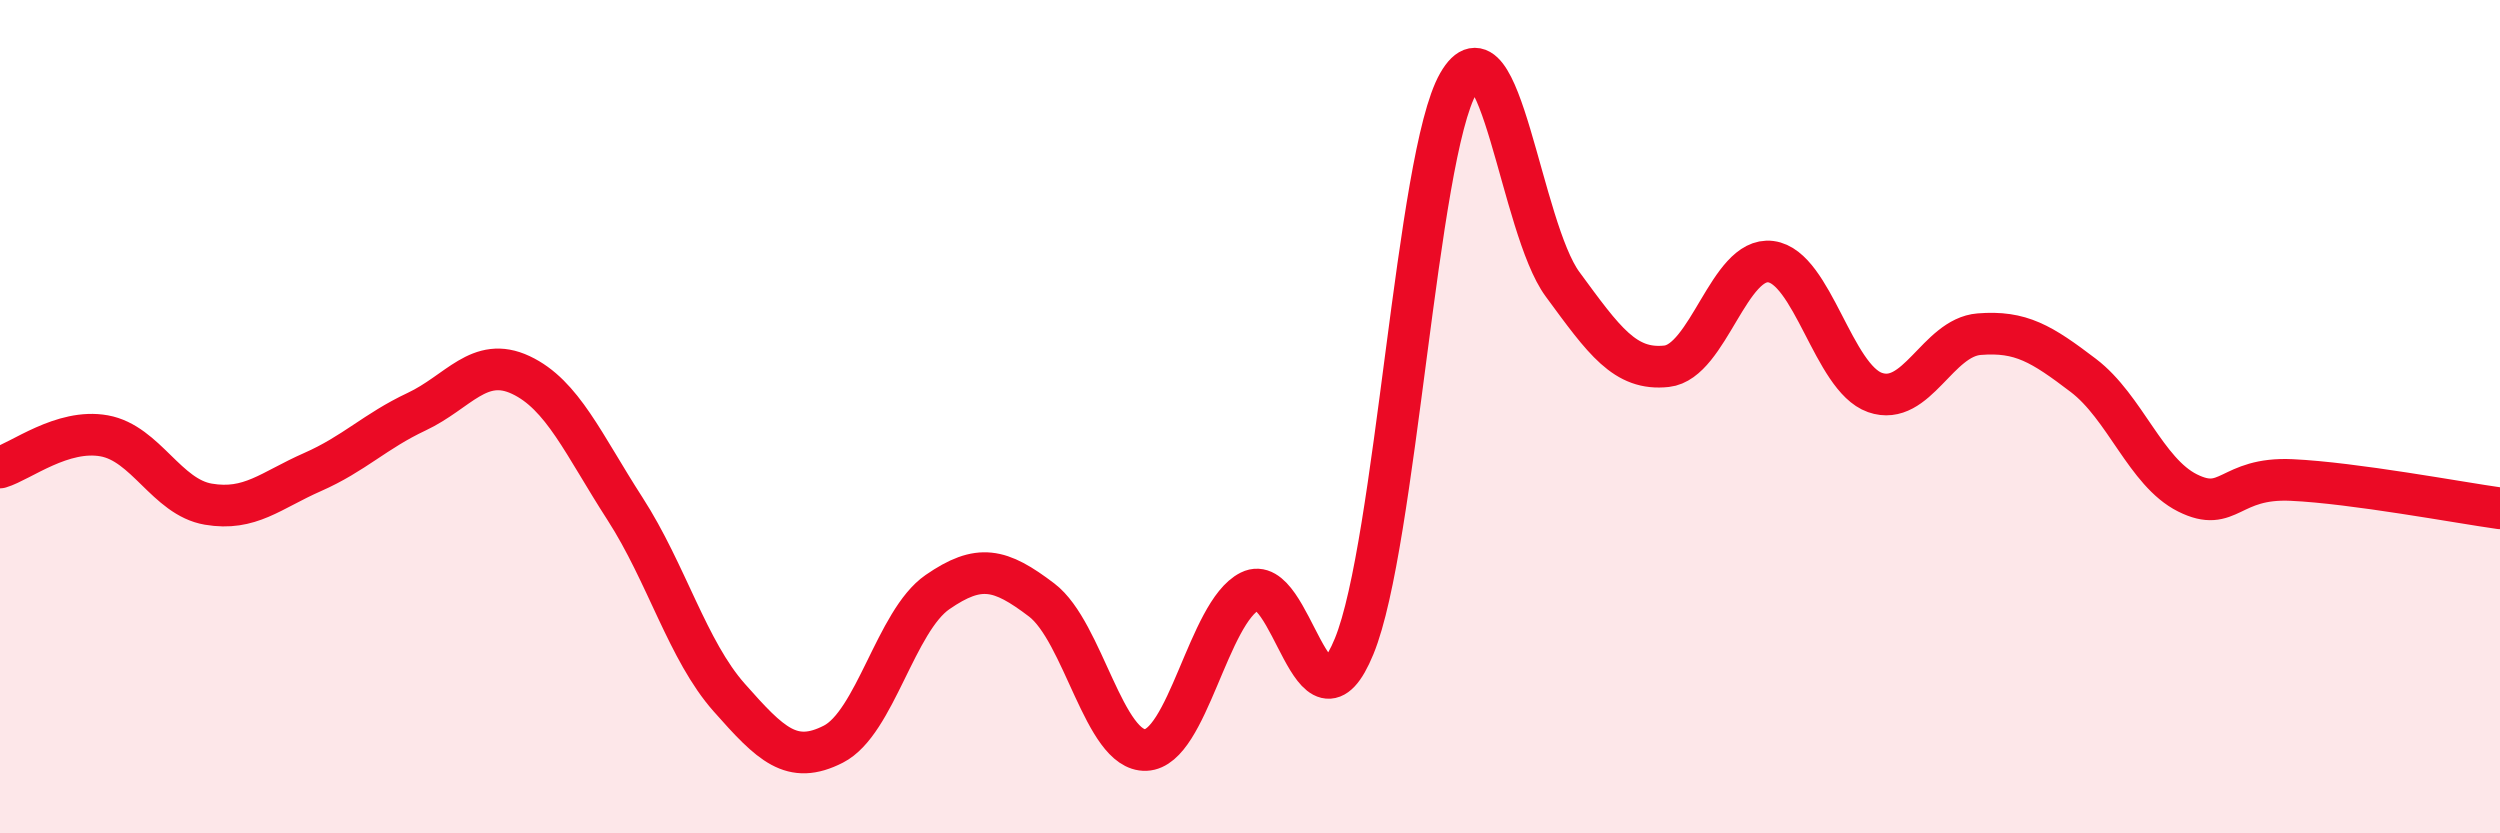
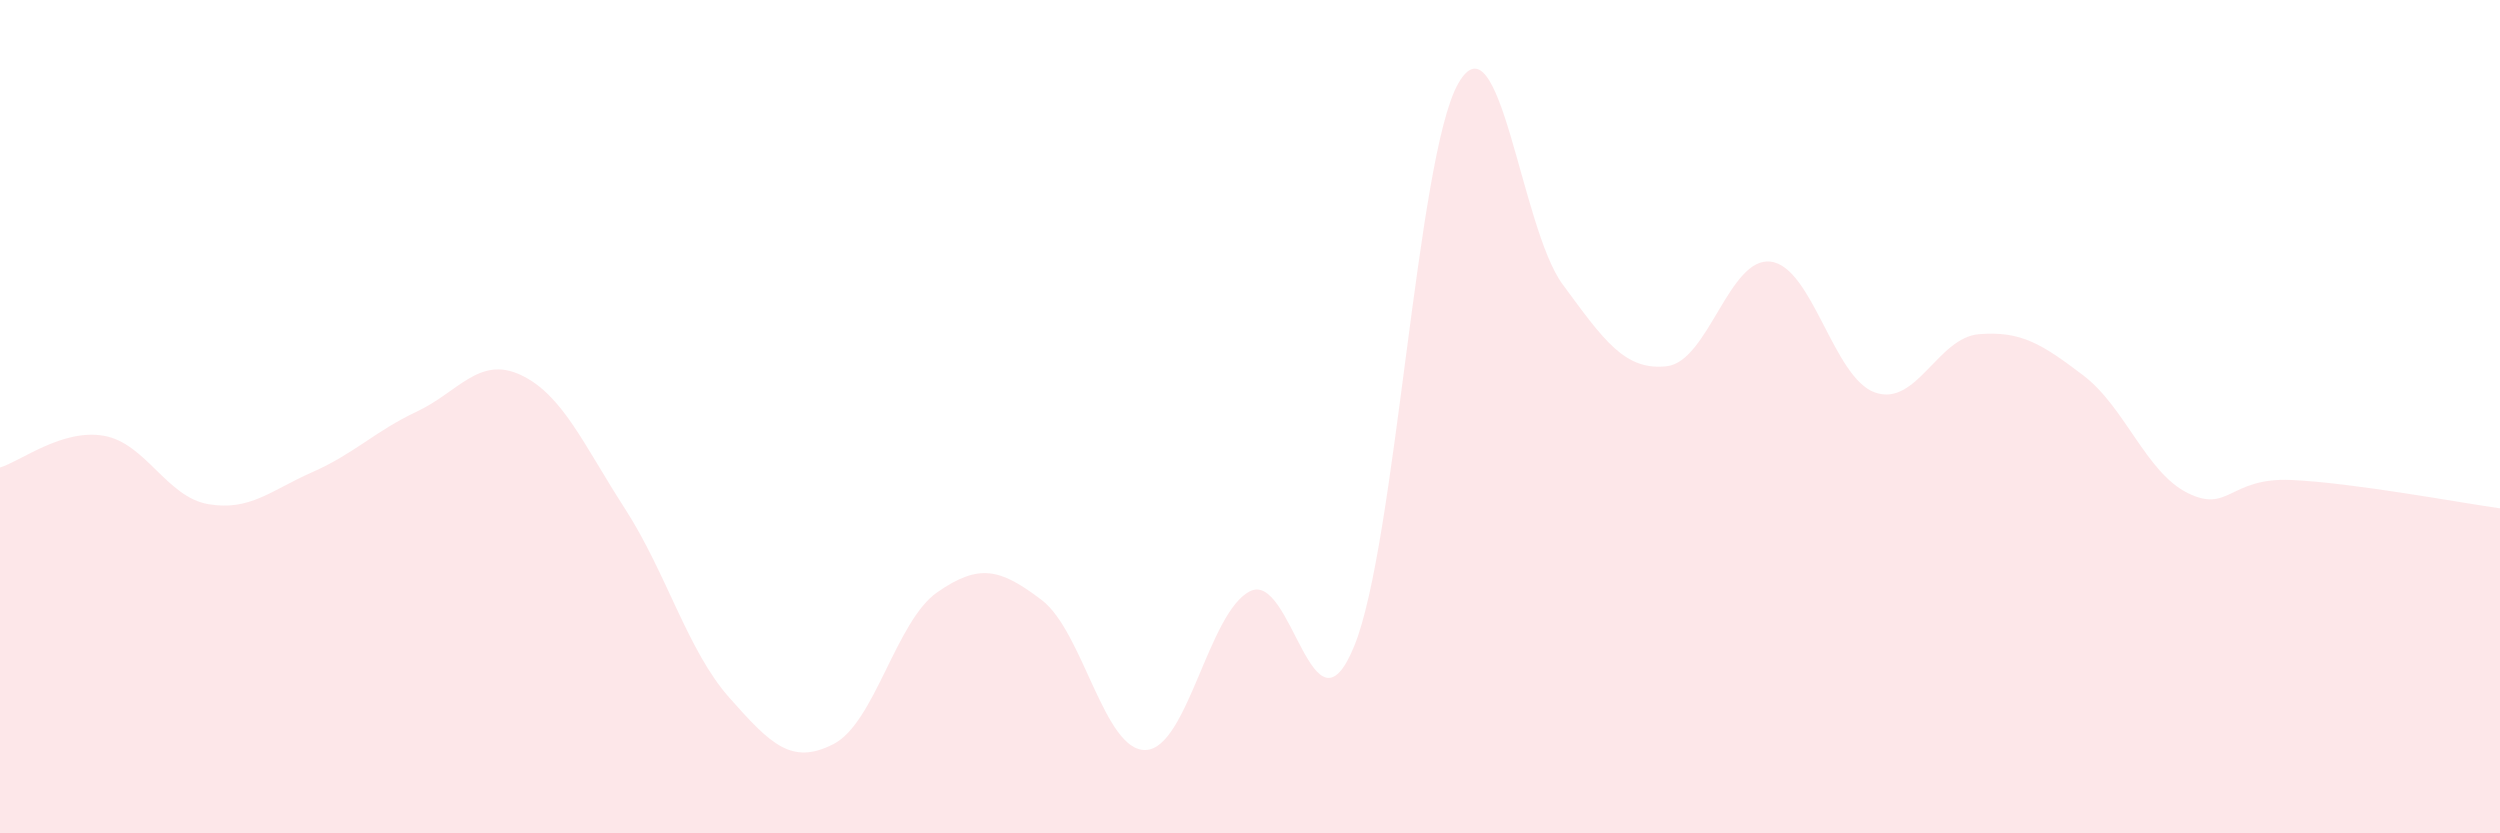
<svg xmlns="http://www.w3.org/2000/svg" width="60" height="20" viewBox="0 0 60 20">
  <path d="M 0,11.22 C 0.5,11.07 1.5,10.28 2.5,10.46 C 3.5,10.64 4,11.93 5,12.1 C 6,12.27 6.5,11.77 7.5,11.33 C 8.5,10.89 9,10.35 10,9.88 C 11,9.41 11.5,8.53 12.5,9 C 13.5,9.47 14,10.66 15,12.21 C 16,13.76 16.5,15.61 17.5,16.74 C 18.5,17.87 19,18.37 20,17.86 C 21,17.35 21.5,14.9 22.5,14.21 C 23.5,13.52 24,13.64 25,14.4 C 26,15.16 26.5,18.04 27.5,18 C 28.5,17.96 29,14.69 30,14.19 C 31,13.69 31.5,17.95 32.5,15.51 C 33.5,13.07 34,3.74 35,2 C 36,0.26 36.5,5.46 37.5,6.82 C 38.5,8.18 39,8.9 40,8.79 C 41,8.68 41.5,6.15 42.5,6.28 C 43.5,6.41 44,9.07 45,9.42 C 46,9.77 46.5,8.1 47.5,8.02 C 48.5,7.94 49,8.25 50,9.01 C 51,9.77 51.5,11.33 52.5,11.83 C 53.5,12.33 53.5,11.45 55,11.52 C 56.5,11.59 59,12.06 60,12.2L60 20L0 20Z" fill="#EB0A25" opacity="0.1" stroke-linecap="round" stroke-linejoin="round" />
-   <path d="M 0,11.22 C 0.5,11.07 1.5,10.28 2.5,10.46 C 3.5,10.64 4,11.93 5,12.1 C 6,12.27 6.5,11.77 7.5,11.33 C 8.5,10.89 9,10.35 10,9.88 C 11,9.41 11.5,8.53 12.5,9 C 13.5,9.47 14,10.66 15,12.21 C 16,13.76 16.5,15.61 17.5,16.74 C 18.5,17.87 19,18.37 20,17.86 C 21,17.35 21.5,14.9 22.5,14.21 C 23.5,13.52 24,13.64 25,14.4 C 26,15.16 26.5,18.04 27.5,18 C 28.5,17.96 29,14.69 30,14.19 C 31,13.69 31.5,17.95 32.5,15.51 C 33.5,13.07 34,3.74 35,2 C 36,0.26 36.5,5.46 37.5,6.82 C 38.5,8.18 39,8.9 40,8.79 C 41,8.68 41.5,6.15 42.5,6.28 C 43.5,6.41 44,9.07 45,9.42 C 46,9.77 46.5,8.1 47.5,8.02 C 48.5,7.94 49,8.25 50,9.01 C 51,9.77 51.5,11.33 52.5,11.83 C 53.5,12.33 53.5,11.45 55,11.52 C 56.5,11.59 59,12.06 60,12.2" stroke="#EB0A25" stroke-width="1" fill="none" stroke-linecap="round" stroke-linejoin="round" />
</svg>